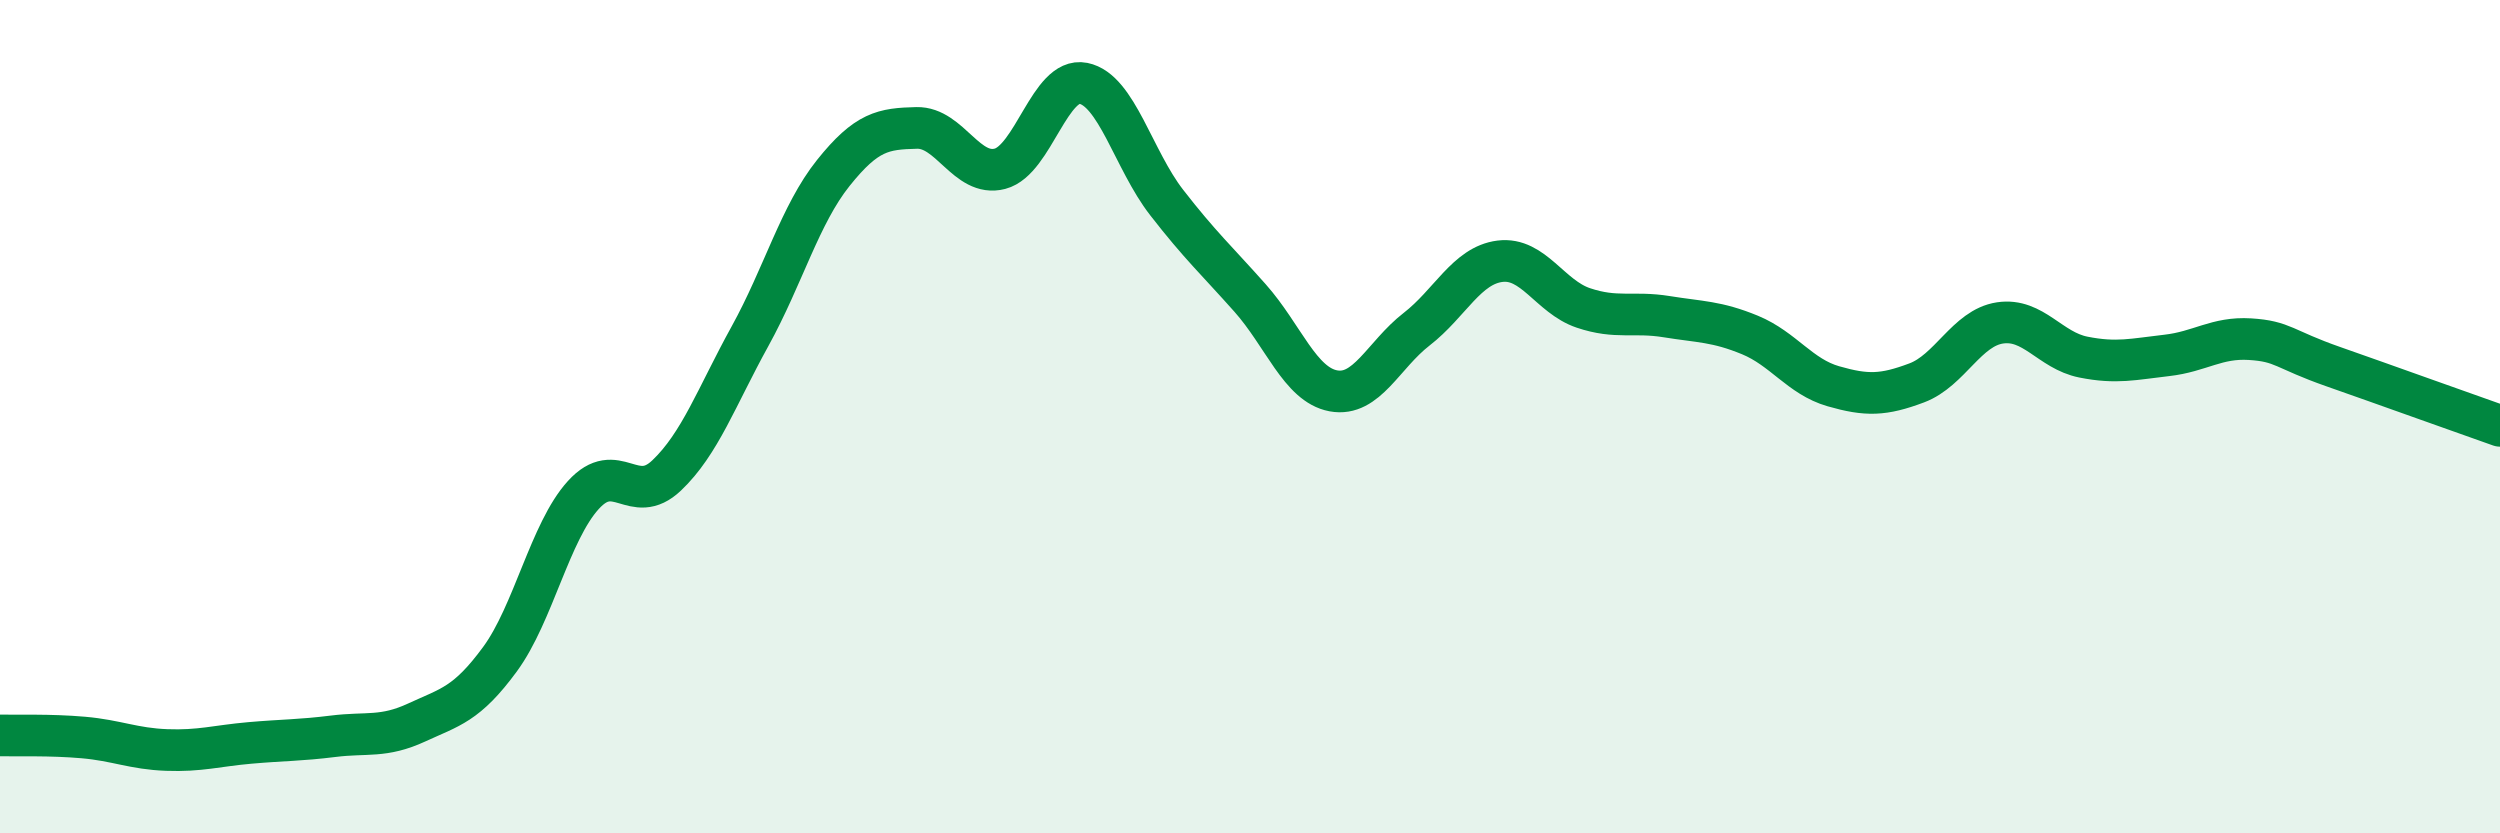
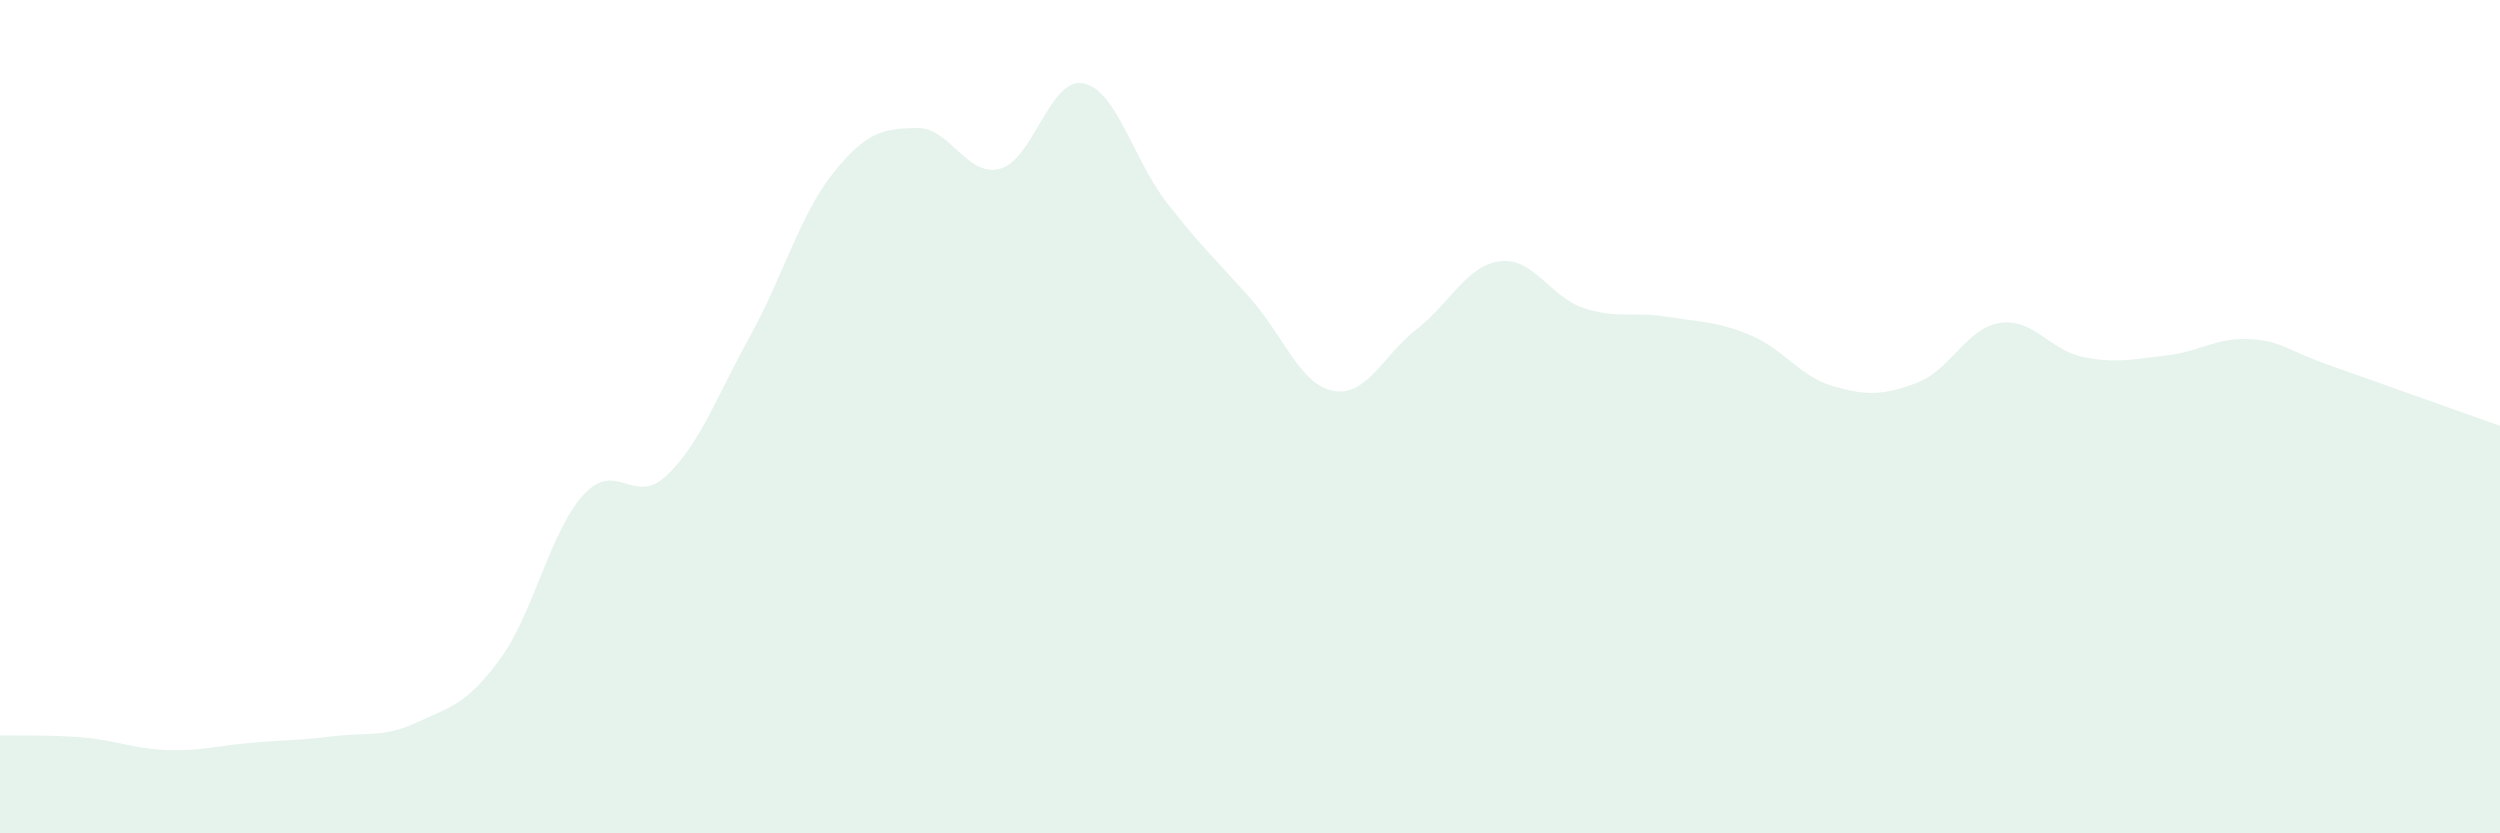
<svg xmlns="http://www.w3.org/2000/svg" width="60" height="20" viewBox="0 0 60 20">
  <path d="M 0,17.65 C 0.4,17.66 1.2,17.63 2,17.7 C 2.8,17.77 3.2,17.97 4,18 C 4.8,18.03 5.2,17.9 6,17.83 C 6.8,17.76 7.2,17.77 8,17.67 C 8.8,17.57 9.2,17.71 10,17.34 C 10.8,16.97 11.2,16.91 12,15.82 C 12.8,14.73 13.2,12.76 14,11.88 C 14.8,11 15.2,12.17 16,11.41 C 16.8,10.65 17.2,9.52 18,8.07 C 18.8,6.62 19.2,5.15 20,4.15 C 20.8,3.15 21.2,3.09 22,3.07 C 22.8,3.05 23.2,4.26 24,4.05 C 24.8,3.84 25.2,1.84 26,2 C 26.8,2.16 27.2,3.83 28,4.86 C 28.8,5.89 29.2,6.25 30,7.15 C 30.8,8.05 31.2,9.23 32,9.38 C 32.8,9.53 33.2,8.52 34,7.9 C 34.8,7.28 35.2,6.37 36,6.27 C 36.8,6.17 37.2,7.12 38,7.39 C 38.8,7.66 39.2,7.47 40,7.6 C 40.8,7.73 41.2,7.71 42,8.04 C 42.8,8.37 43.2,9.04 44,9.27 C 44.8,9.5 45.2,9.49 46,9.19 C 46.8,8.89 47.2,7.87 48,7.75 C 48.8,7.63 49.2,8.41 50,8.57 C 50.8,8.73 51.2,8.62 52,8.53 C 52.8,8.44 53.2,8.09 54,8.14 C 54.8,8.19 54.8,8.38 56,8.8 C 57.2,9.22 59.2,9.94 60,10.22L60 20L0 20Z" fill="#008740" opacity="0.1" stroke-linecap="round" stroke-linejoin="round" />
-   <path d="M 0,17.65 C 0.4,17.66 1.2,17.63 2,17.7 C 2.8,17.77 3.2,17.97 4,18 C 4.8,18.03 5.2,17.9 6,17.83 C 6.8,17.76 7.2,17.77 8,17.67 C 8.8,17.57 9.2,17.71 10,17.34 C 10.8,16.97 11.2,16.91 12,15.82 C 12.8,14.73 13.2,12.76 14,11.88 C 14.8,11 15.2,12.17 16,11.41 C 16.8,10.65 17.2,9.52 18,8.07 C 18.8,6.62 19.2,5.15 20,4.15 C 20.8,3.15 21.2,3.09 22,3.07 C 22.8,3.05 23.2,4.26 24,4.05 C 24.8,3.84 25.2,1.84 26,2 C 26.8,2.16 27.2,3.83 28,4.86 C 28.8,5.89 29.2,6.25 30,7.15 C 30.8,8.05 31.2,9.23 32,9.38 C 32.8,9.53 33.2,8.52 34,7.9 C 34.8,7.28 35.2,6.37 36,6.27 C 36.8,6.17 37.2,7.12 38,7.39 C 38.8,7.66 39.2,7.47 40,7.6 C 40.8,7.73 41.2,7.71 42,8.04 C 42.8,8.37 43.2,9.04 44,9.27 C 44.8,9.5 45.2,9.49 46,9.19 C 46.8,8.89 47.2,7.87 48,7.75 C 48.8,7.63 49.2,8.41 50,8.57 C 50.8,8.73 51.2,8.62 52,8.53 C 52.8,8.44 53.2,8.09 54,8.14 C 54.8,8.19 54.8,8.38 56,8.8 C 57.2,9.22 59.2,9.94 60,10.22" stroke="#008740" stroke-width="1" fill="none" stroke-linecap="round" stroke-linejoin="round" />
</svg>